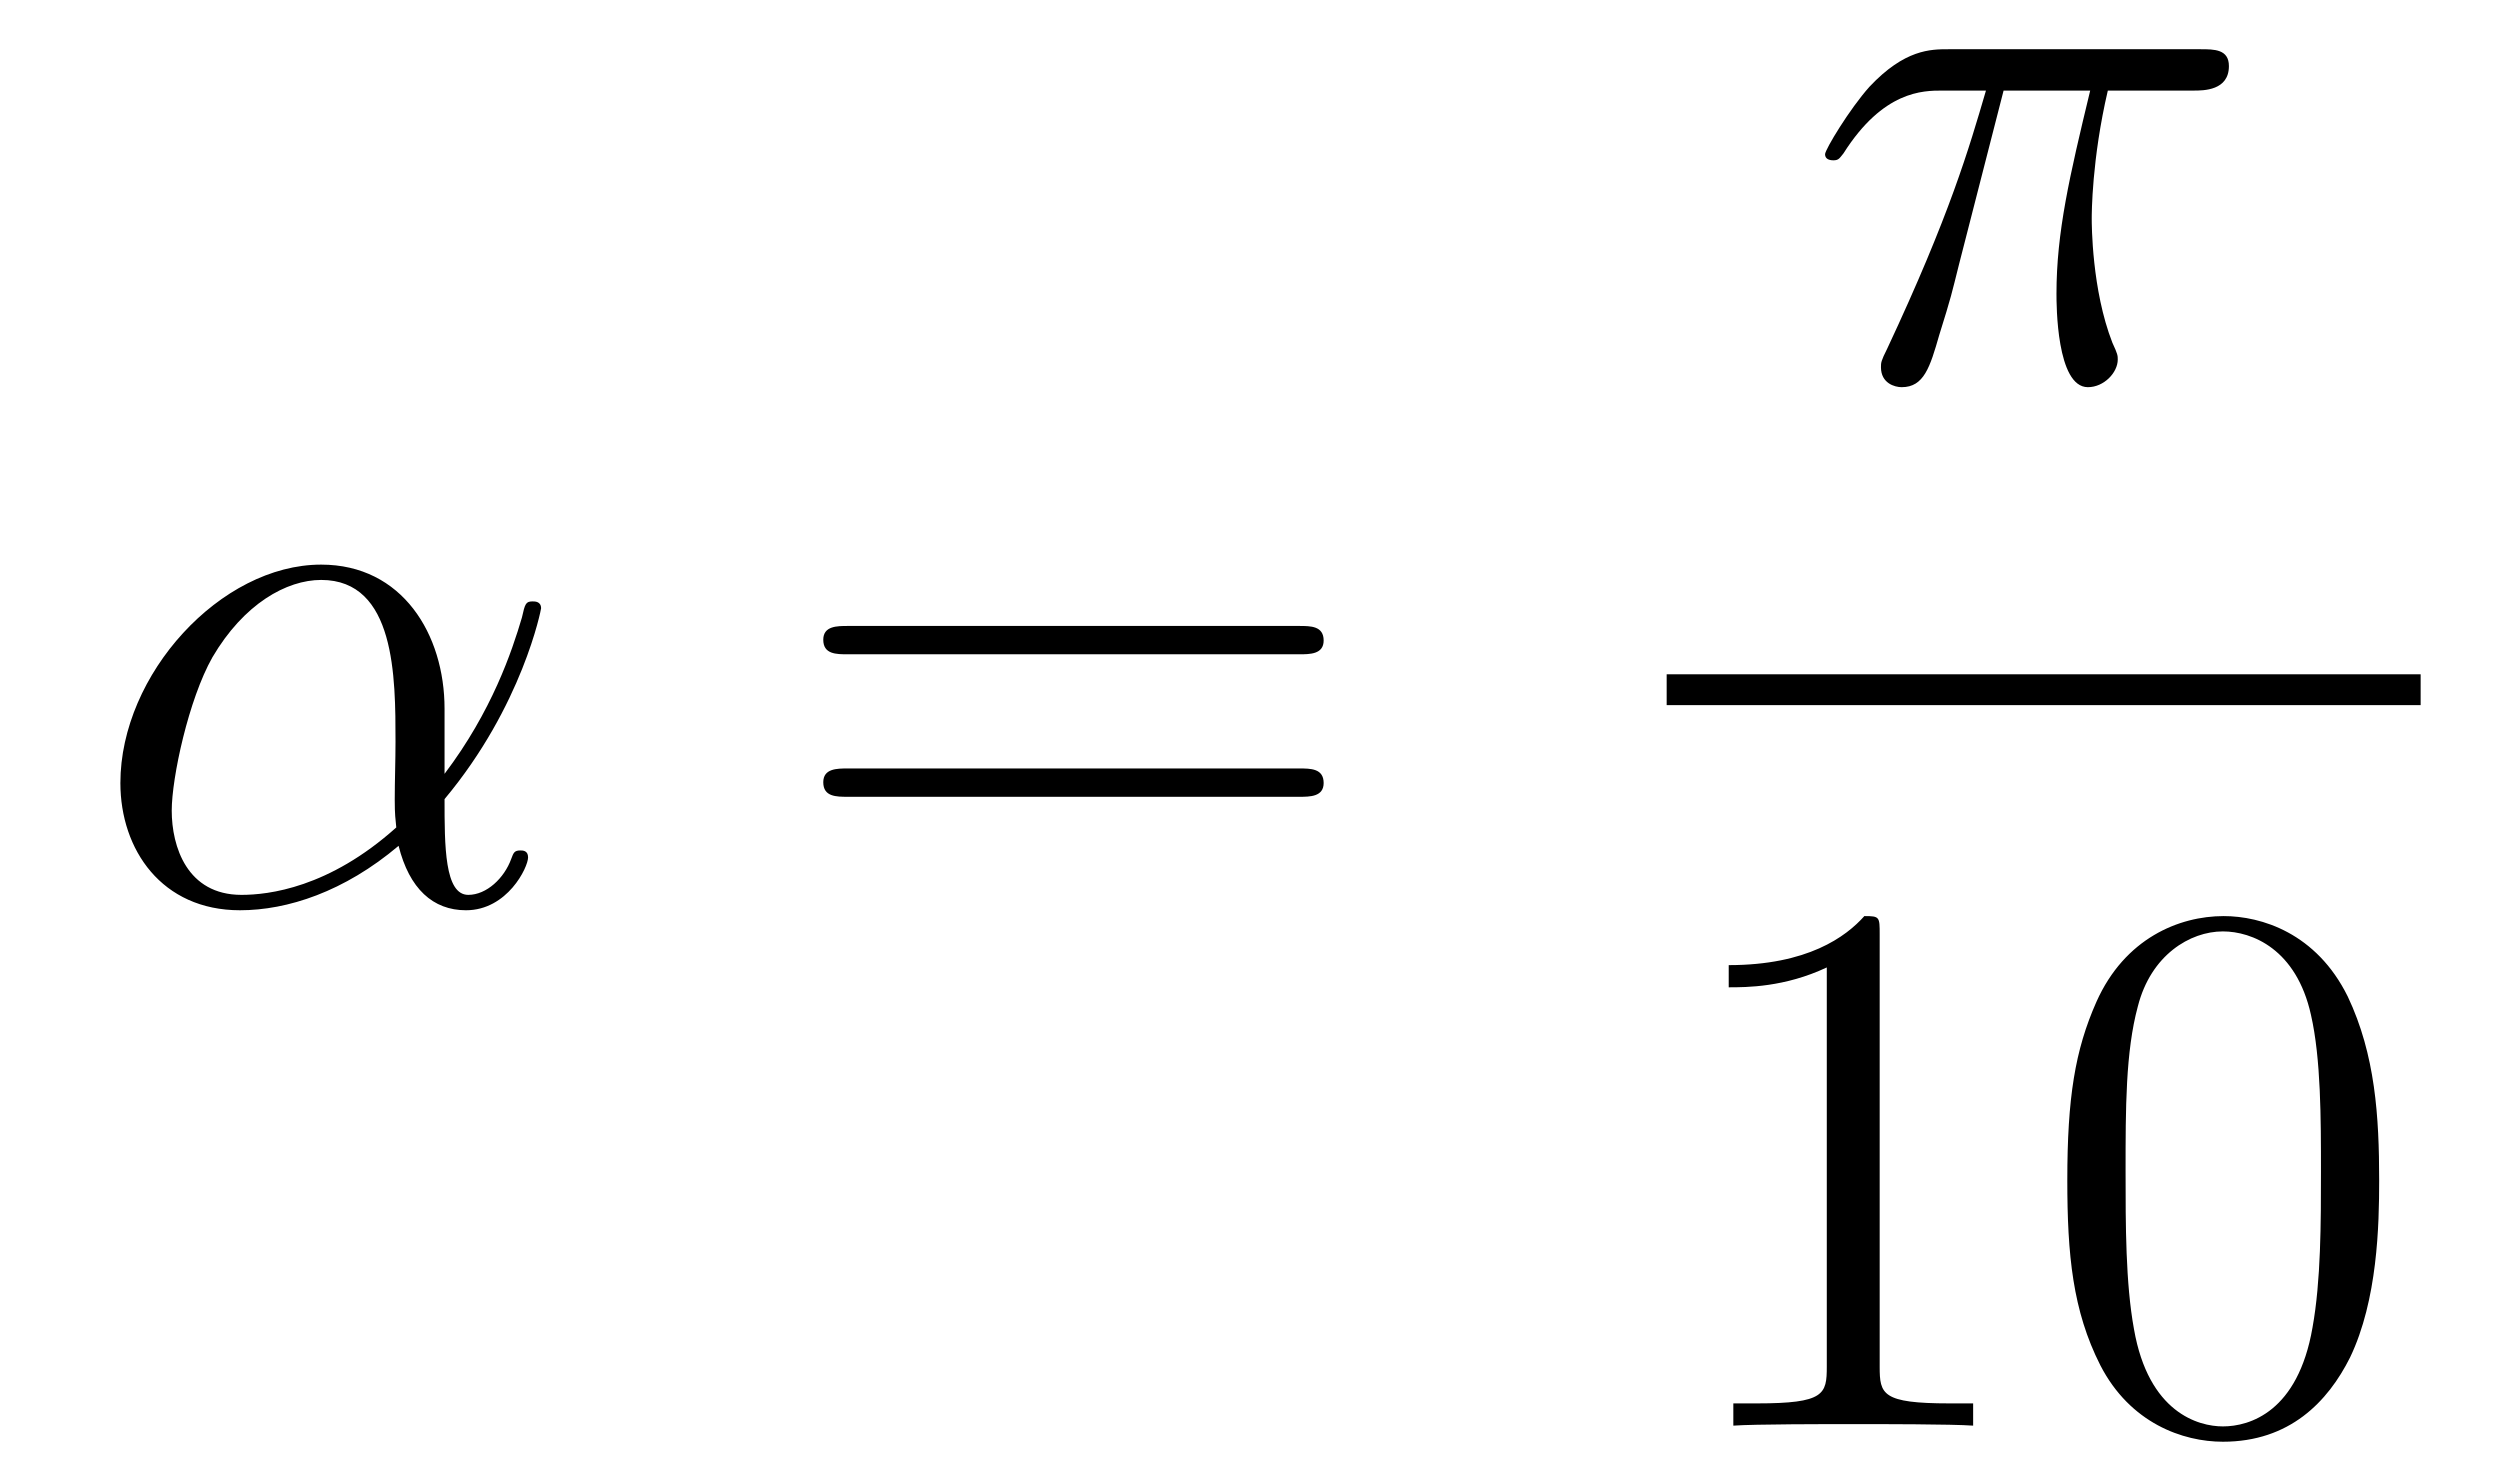
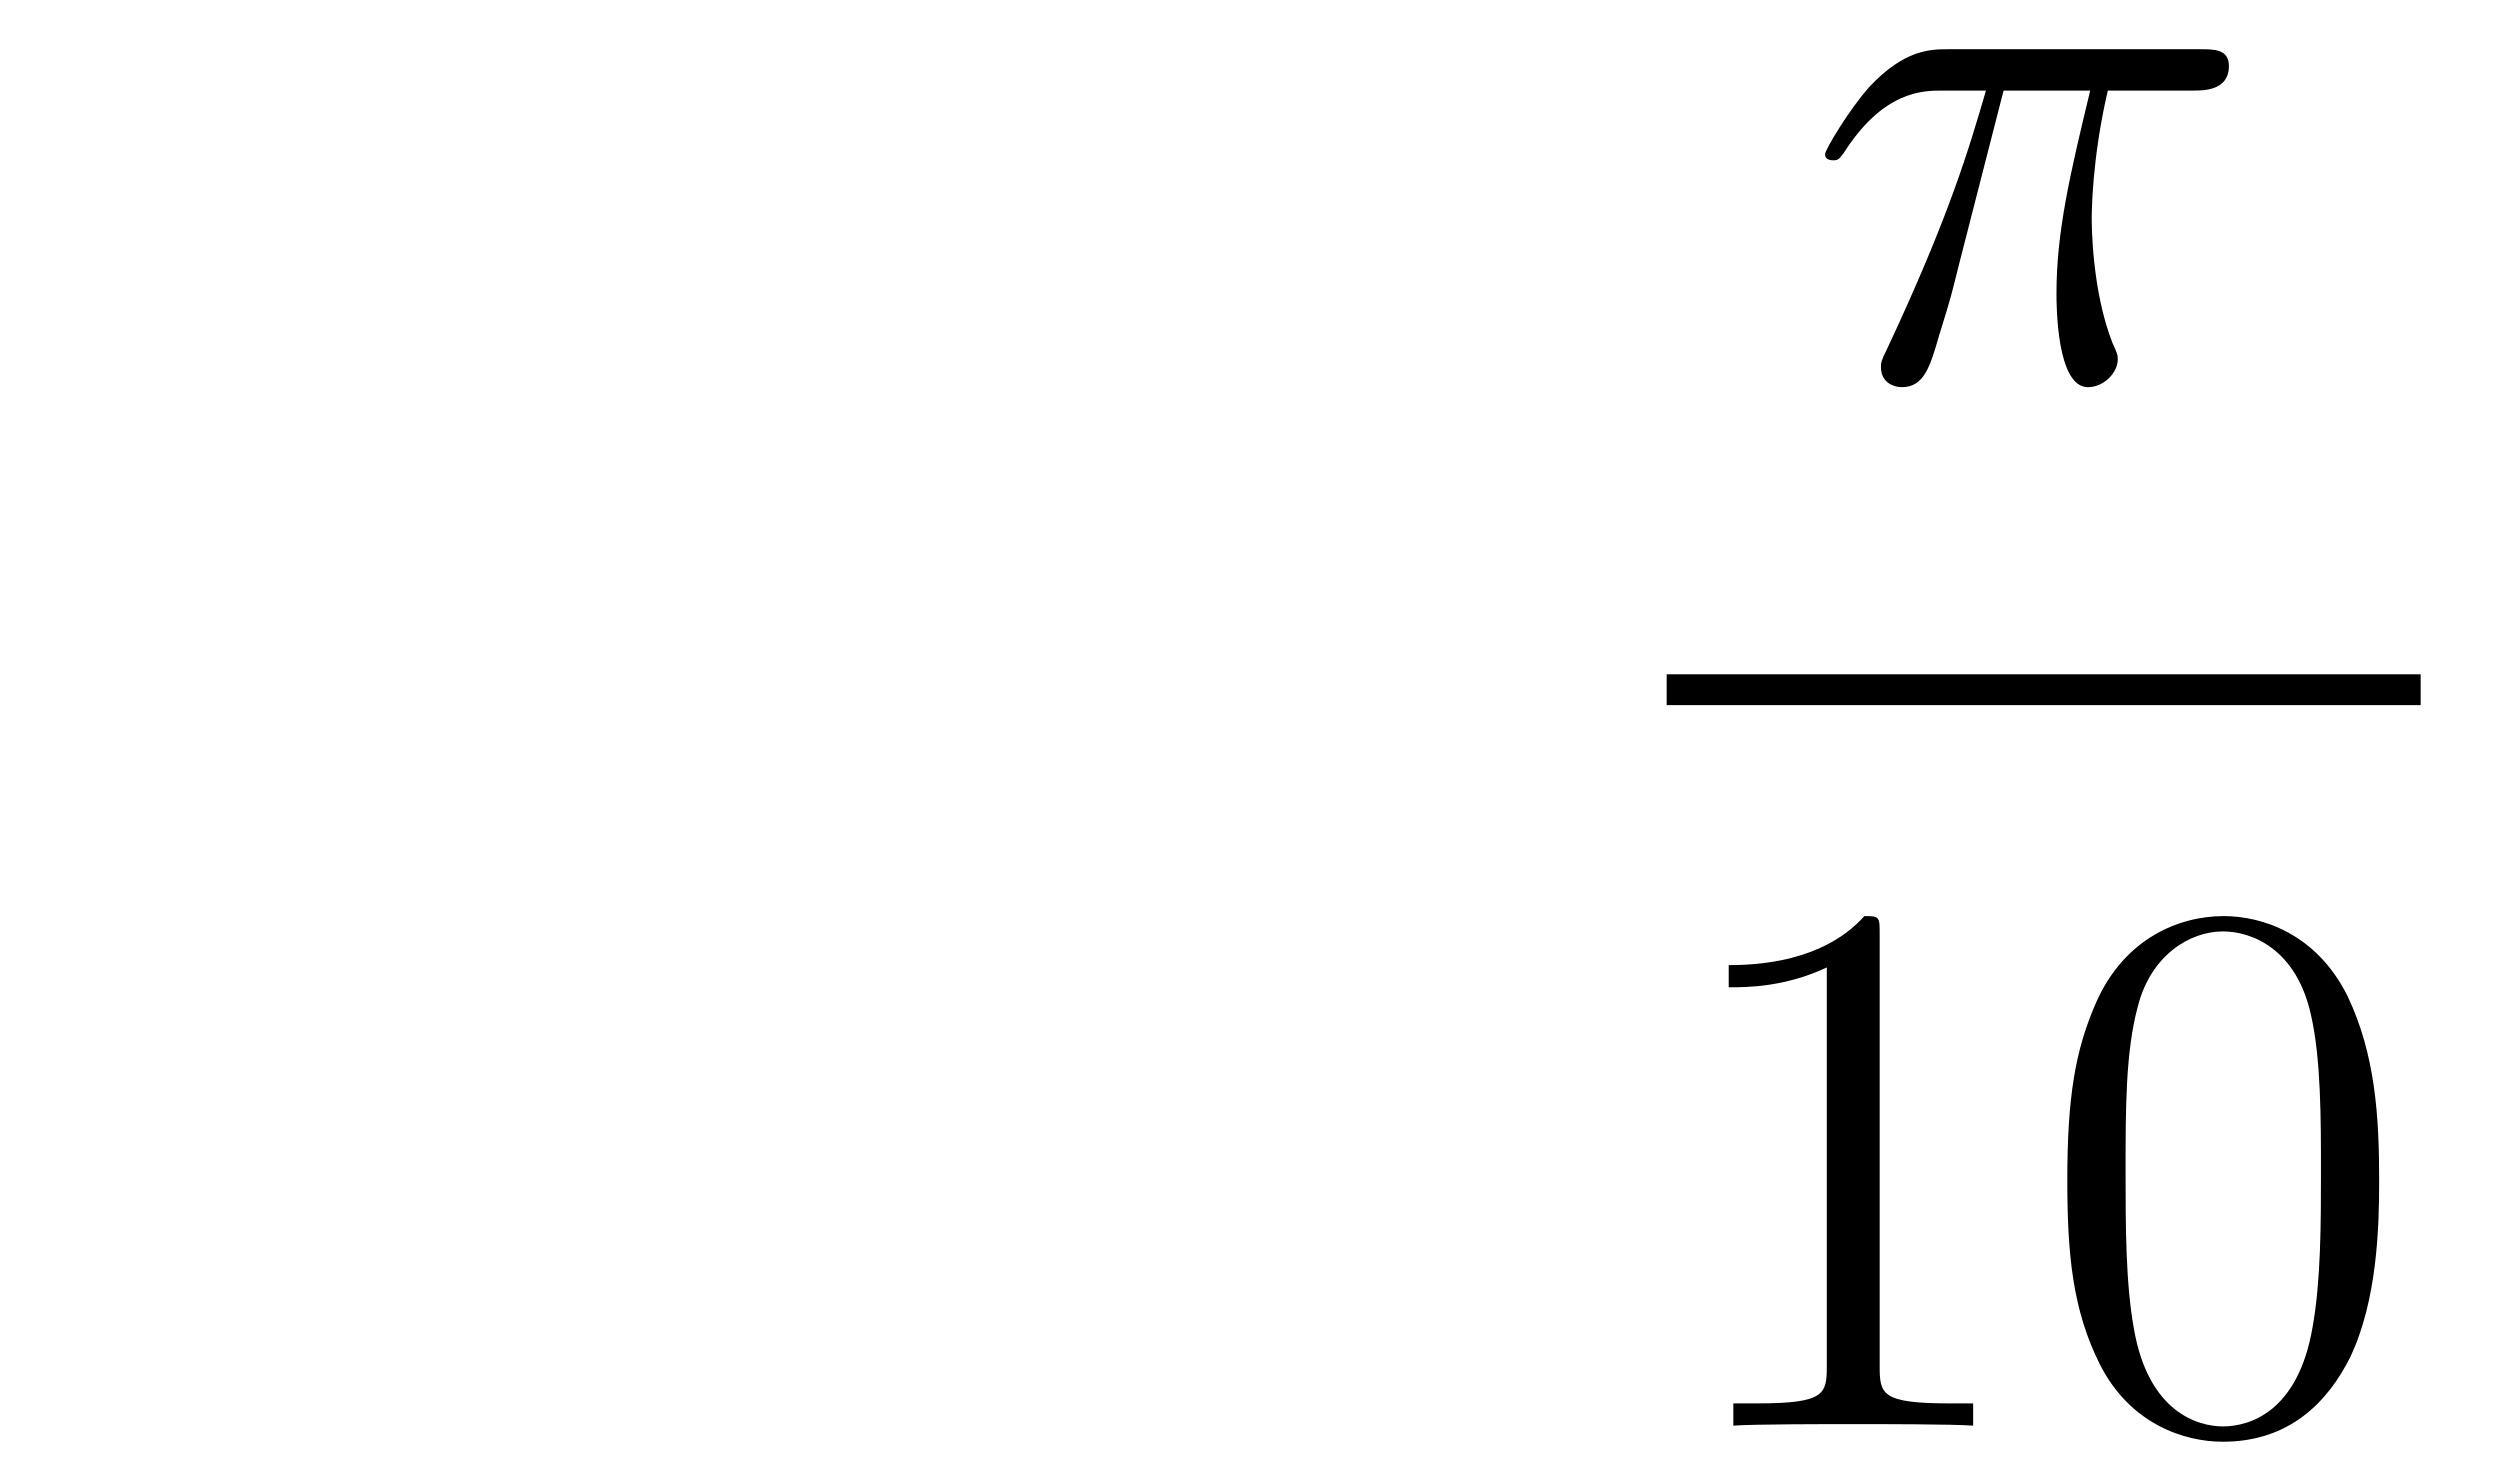
<svg xmlns="http://www.w3.org/2000/svg" height="23pt" version="1.1" viewBox="0 -23 39 23" width="39pt">
  <g id="page1">
    <g transform="matrix(1 0 0 1 -127 644)">
-       <path d="M133.935 -655.944C133.935 -657.104 133.277 -658.192 132.01 -658.192C130.444 -658.192 128.878 -656.482 128.878 -654.785C128.878 -653.745 129.524 -652.8 130.743 -652.8C131.484 -652.8 132.369 -653.088 133.218 -653.805C133.385 -653.135 133.755 -652.8 134.269 -652.8C134.915 -652.8 135.238 -653.47 135.238 -653.625C135.238 -653.733 135.154 -653.733 135.118 -653.733C135.023 -653.733 135.011 -653.697 134.975 -653.601C134.867 -653.302 134.592 -653.04 134.305 -653.04C133.935 -653.04 133.935 -653.805 133.935 -654.534C135.154 -655.992 135.441 -657.498 135.441 -657.51C135.441 -657.618 135.345 -657.618 135.309 -657.618C135.202 -657.618 135.19 -657.582 135.142 -657.367C134.987 -656.841 134.676 -655.908 133.935 -654.928V-655.944ZM133.182 -654.092C132.13 -653.147 131.185 -653.04 130.767 -653.04C129.918 -653.04 129.679 -653.793 129.679 -654.354C129.679 -654.868 129.942 -656.088 130.313 -656.745C130.803 -657.582 131.472 -657.953 132.01 -657.953C133.17 -657.953 133.17 -656.434 133.17 -655.43C133.17 -655.132 133.158 -654.821 133.158 -654.522C133.158 -654.283 133.17 -654.223 133.182 -654.092Z" fill-rule="evenodd" />
-       <path d="M147.267 -656.793C147.434 -656.793 147.649 -656.793 147.649 -657.008C147.649 -657.235 147.446 -657.235 147.267 -657.235H140.226C140.058 -657.235 139.843 -657.235 139.843 -657.02C139.843 -656.793 140.046 -656.793 140.226 -656.793H147.267ZM147.267 -654.57C147.434 -654.57 147.649 -654.57 147.649 -654.785C147.649 -655.012 147.446 -655.012 147.267 -655.012H140.226C140.058 -655.012 139.843 -655.012 139.843 -654.797C139.843 -654.57 140.046 -654.57 140.226 -654.57H147.267Z" fill-rule="evenodd" />
      <path d="M158.256 -665.587H159.607C159.284 -664.248 159.081 -663.375 159.081 -662.419C159.081 -662.252 159.081 -660.96 159.571 -660.96C159.822 -660.96 160.037 -661.188 160.037 -661.391C160.037 -661.451 160.037 -661.474 159.953 -661.654C159.631 -662.479 159.631 -663.507 159.631 -663.59C159.631 -663.662 159.631 -664.511 159.882 -665.587H161.221C161.376 -665.587 161.771 -665.587 161.771 -665.969C161.771 -666.232 161.543 -666.232 161.328 -666.232H157.395C157.12 -666.232 156.714 -666.232 156.164 -665.647C155.853 -665.3 155.471 -664.666 155.471 -664.594C155.471 -664.523 155.531 -664.499 155.602 -664.499C155.686 -664.499 155.698 -664.535 155.758 -664.607C156.379 -665.587 157.001 -665.587 157.3 -665.587H157.981C157.718 -664.69 157.419 -663.65 156.439 -661.558C156.343 -661.367 156.343 -661.343 156.343 -661.271C156.343 -661.02 156.559 -660.96 156.666 -660.96C157.013 -660.96 157.108 -661.271 157.252 -661.773C157.443 -662.383 157.443 -662.407 157.563 -662.885L158.256 -665.587Z" fill-rule="evenodd" />
      <path d="M153 -656H164.762V-656.481H153" />
      <path d="M156.323 -652.422C156.323 -652.698 156.323 -652.709 156.084 -652.709C155.797 -652.387 155.199 -651.944 153.968 -651.944V-651.598C154.243 -651.598 154.84 -651.598 155.498 -651.908V-645.68C155.498 -645.25 155.462 -645.107 154.41 -645.107H154.04V-644.76C154.362 -644.784 155.522 -644.784 155.916 -644.784C156.311 -644.784 157.458 -644.784 157.781 -644.76V-645.107H157.411C156.359 -645.107 156.323 -645.25 156.323 -645.68V-652.422ZM164.115 -648.585C164.115 -649.578 164.056 -650.546 163.625 -651.454C163.135 -652.447 162.274 -652.709 161.689 -652.709C160.995 -652.709 160.146 -652.363 159.704 -651.371C159.37 -650.617 159.25 -649.876 159.25 -648.585C159.25 -647.426 159.334 -646.553 159.764 -645.704C160.23 -644.796 161.055 -644.509 161.677 -644.509C162.717 -644.509 163.314 -645.131 163.661 -645.824C164.091 -646.72 164.115 -647.892 164.115 -648.585ZM161.677 -644.748C161.294 -644.748 160.517 -644.963 160.29 -646.266C160.159 -646.983 160.159 -647.892 160.159 -648.729C160.159 -649.709 160.159 -650.593 160.35 -651.299C160.553 -652.1 161.163 -652.47 161.677 -652.47C162.131 -652.47 162.824 -652.195 163.051 -651.168C163.207 -650.486 163.207 -649.542 163.207 -648.729C163.207 -647.928 163.207 -647.019 163.075 -646.29C162.848 -644.975 162.095 -644.748 161.677 -644.748Z" fill-rule="evenodd" />
    </g>
  </g>
</svg>